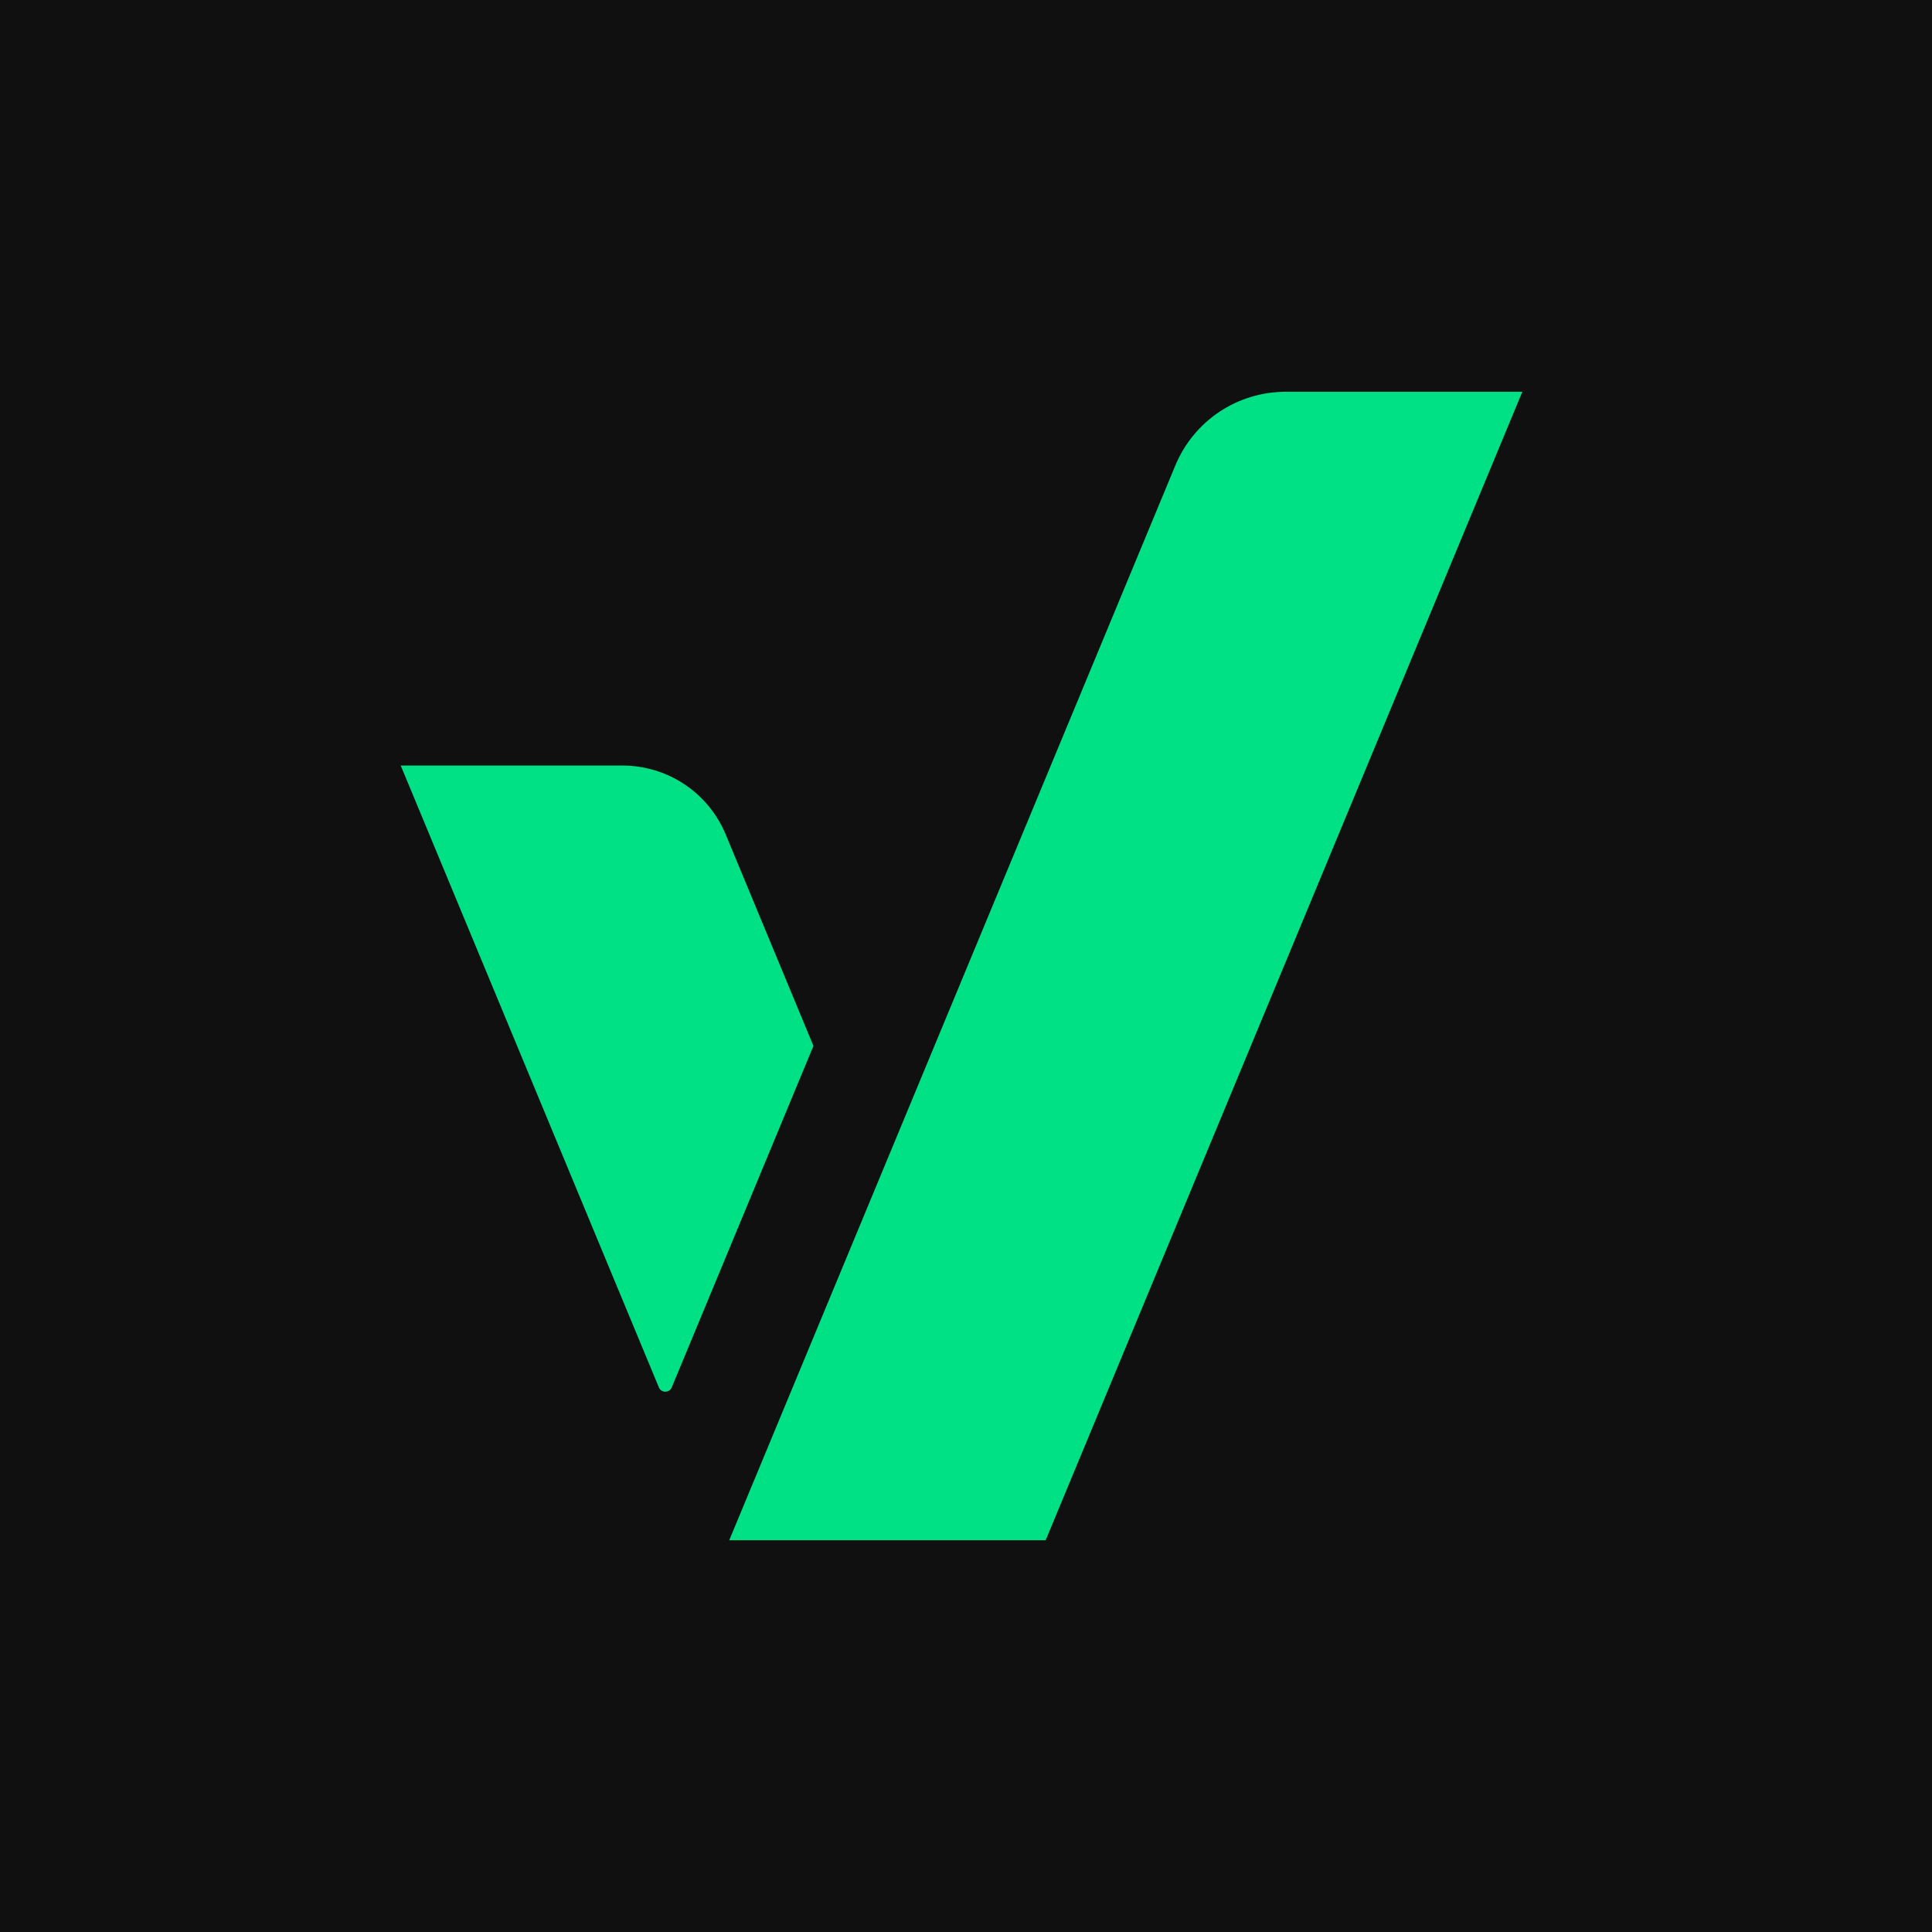
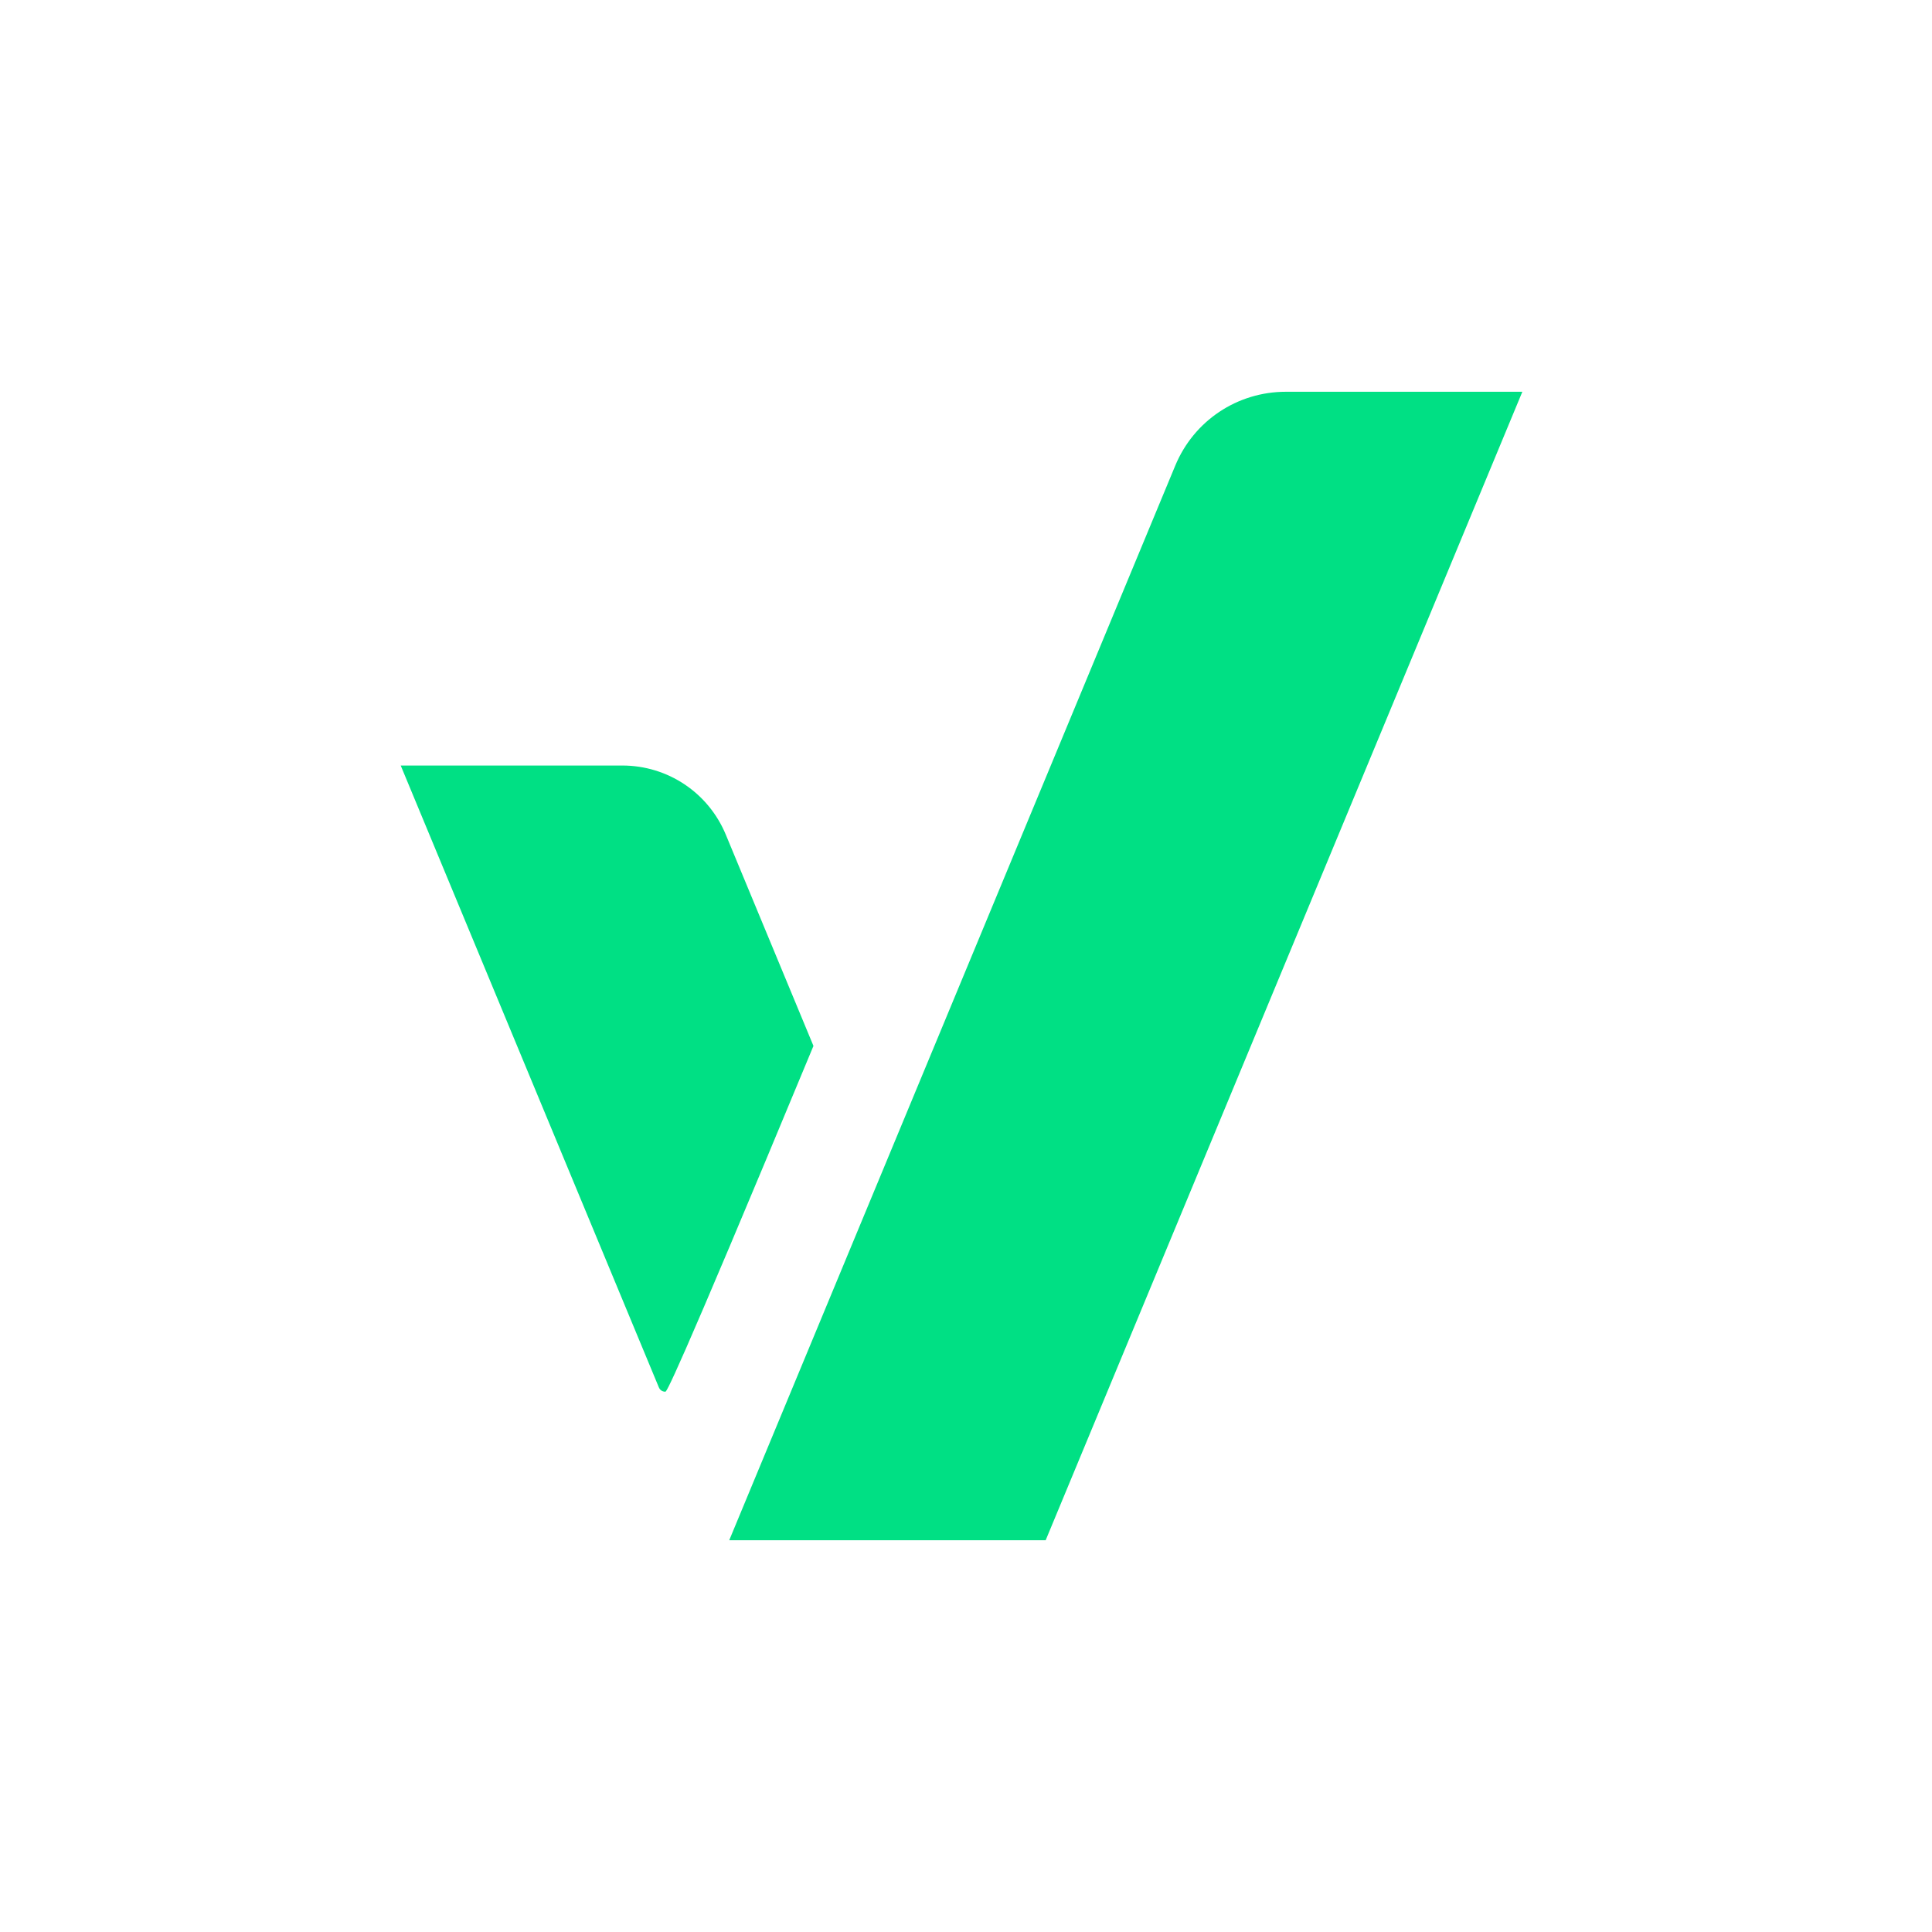
<svg xmlns="http://www.w3.org/2000/svg" width="1080px" height="1080px" viewBox="0 0 1080 1080" version="1.1">
  <title>Zolvat-Logomark-Green-on-Black</title>
  <g id="Zolvat-Logomark-Green-on-Black" stroke="none" stroke-width="1" fill="none" fill-rule="evenodd">
    <g id="White-Green">
-       <rect id="Rectangle" fill="#101010" x="0" y="0" width="1080" height="1080" />
-       <path d="M851,219 L584.535,861 L407.646,861 L656.983,260.273 C667.39,235.197 691.647,219 718.785,219 L851,219 Z M347.843,427.93 C373.253,427.93 395.974,443.1 405.726,466.567 L454.727,584.676 L375.509,775.569 C374.585,777.797 372.521,777.971 371.909,777.971 C371.296,777.971 369.232,777.797 368.308,775.569 L224,427.93 L347.843,427.93 Z" id="Combined-Shape" fill="#00E084" />
+       <path d="M851,219 L584.535,861 L407.646,861 L656.983,260.273 C667.39,235.197 691.647,219 718.785,219 L851,219 Z M347.843,427.93 C373.253,427.93 395.974,443.1 405.726,466.567 L454.727,584.676 C374.585,777.797 372.521,777.971 371.909,777.971 C371.296,777.971 369.232,777.797 368.308,775.569 L224,427.93 L347.843,427.93 Z" id="Combined-Shape" fill="#00E084" />
    </g>
  </g>
</svg>